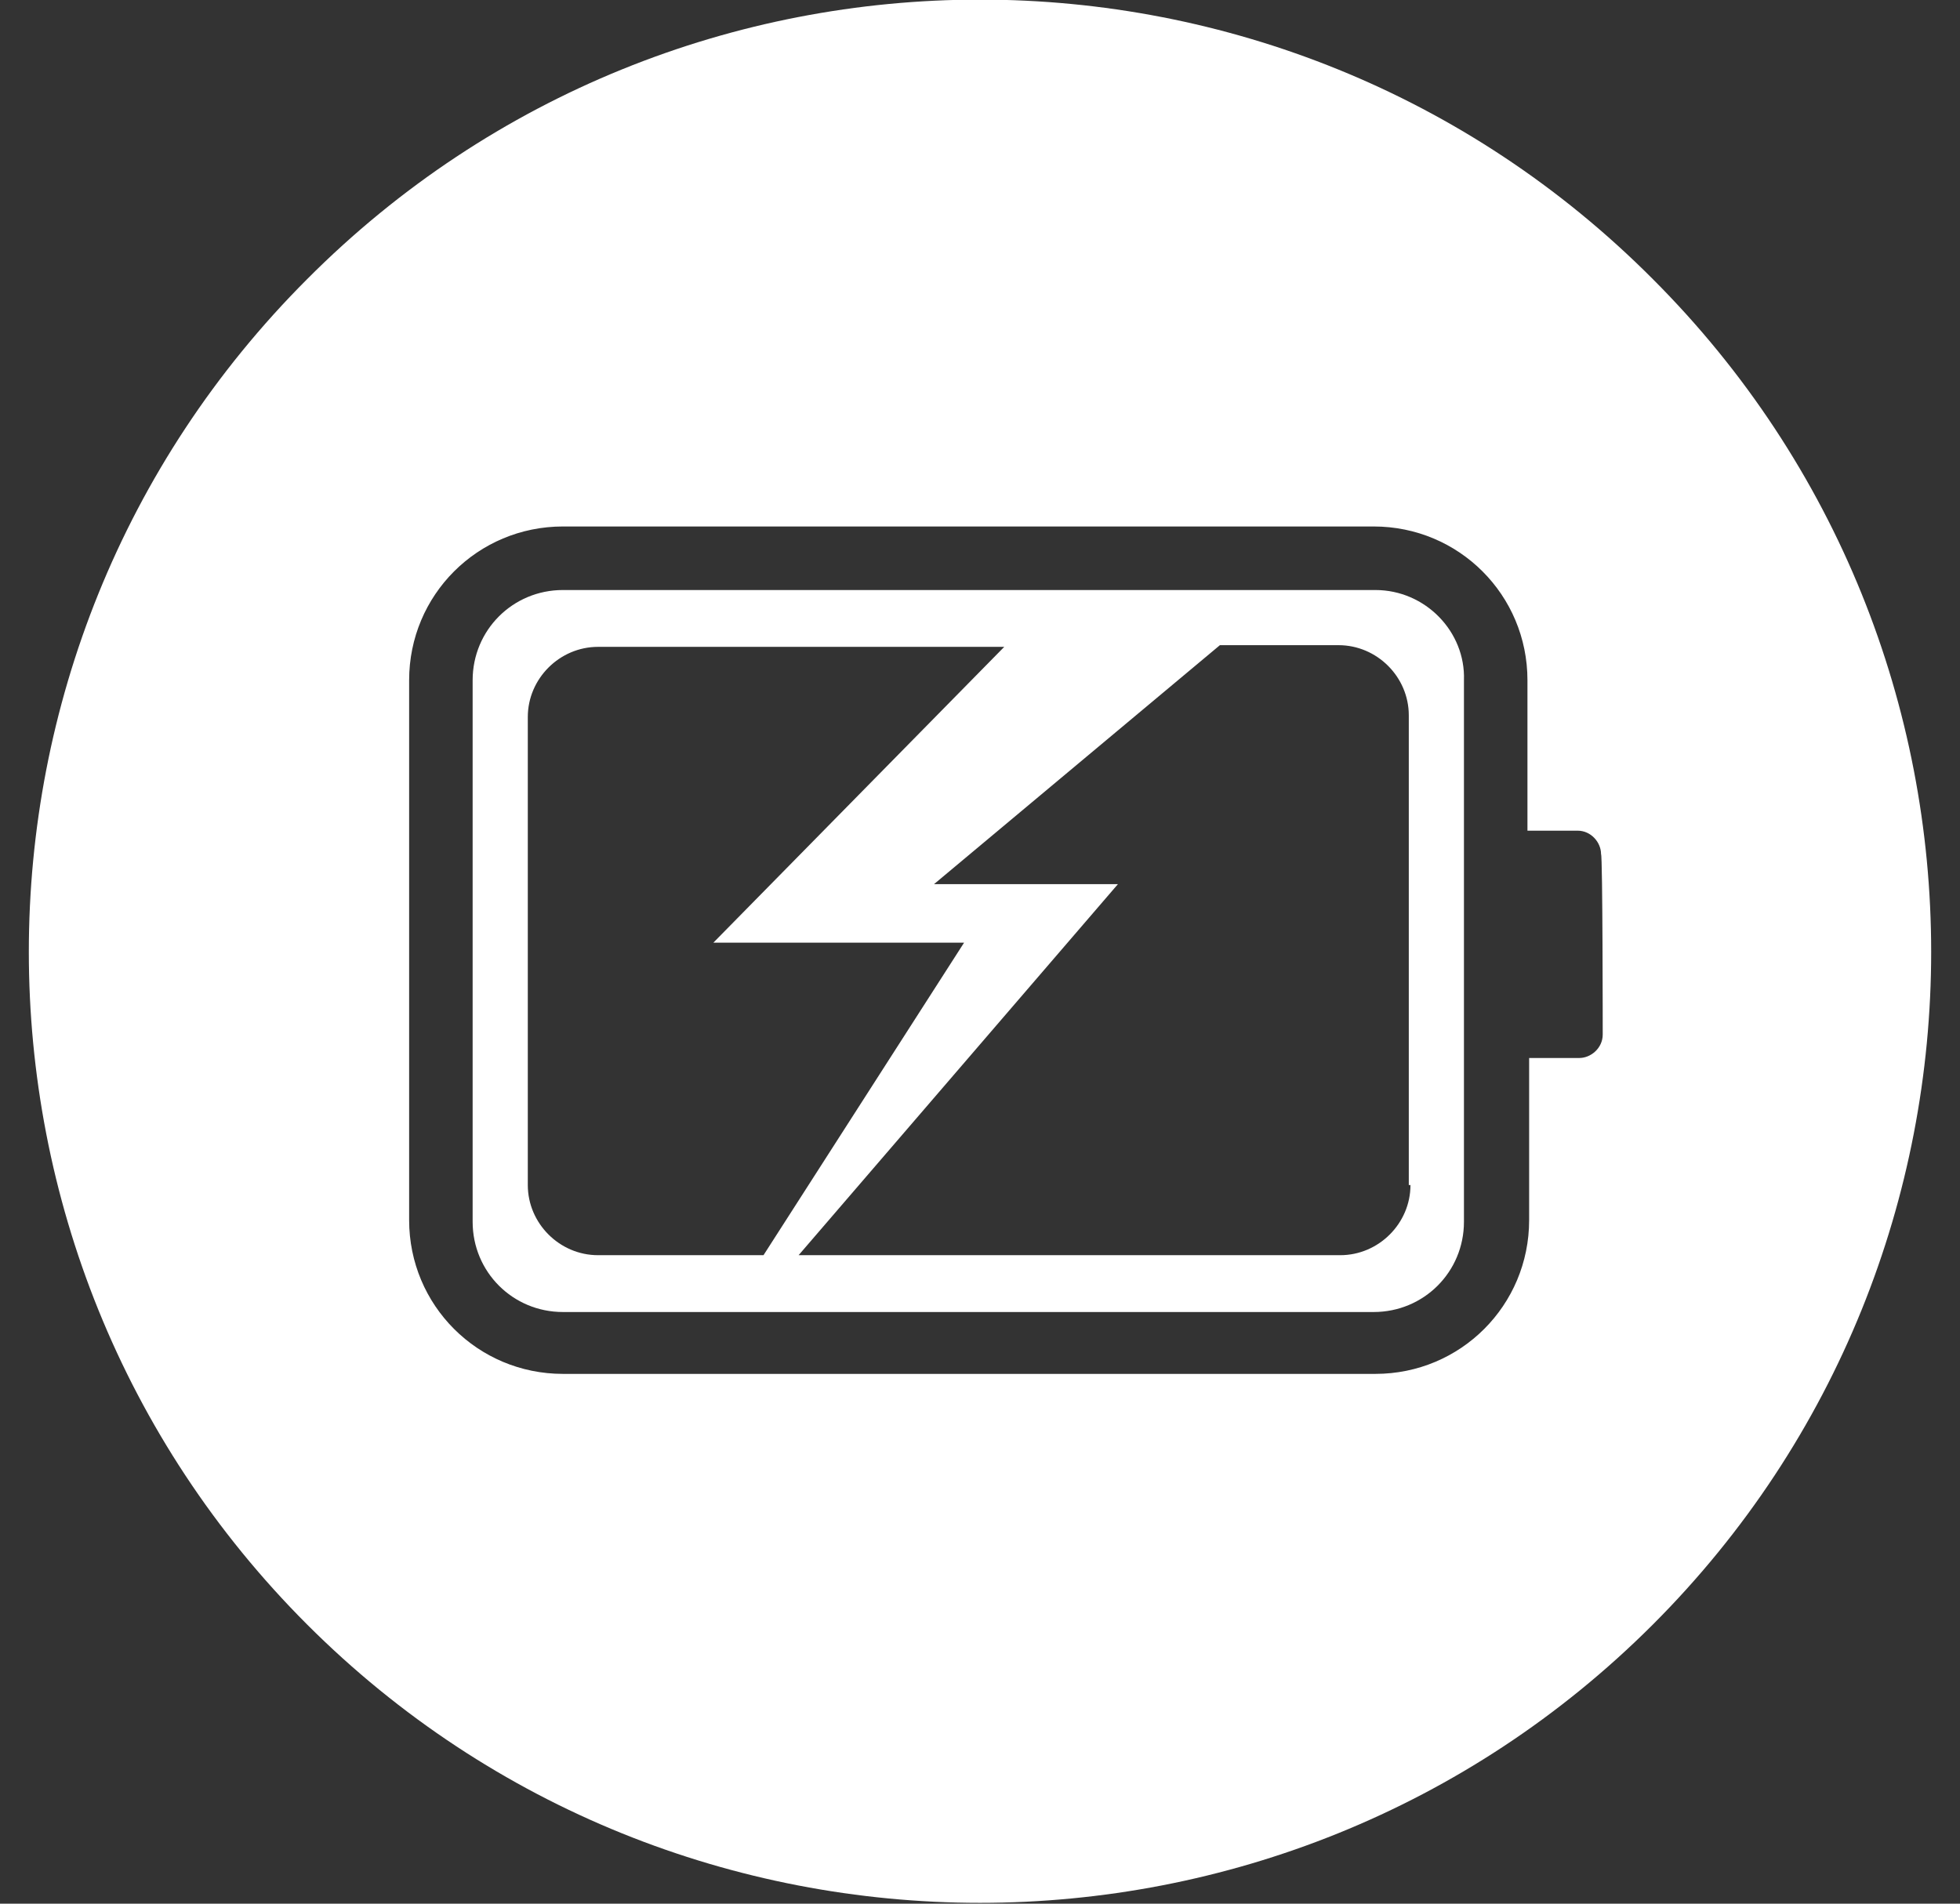
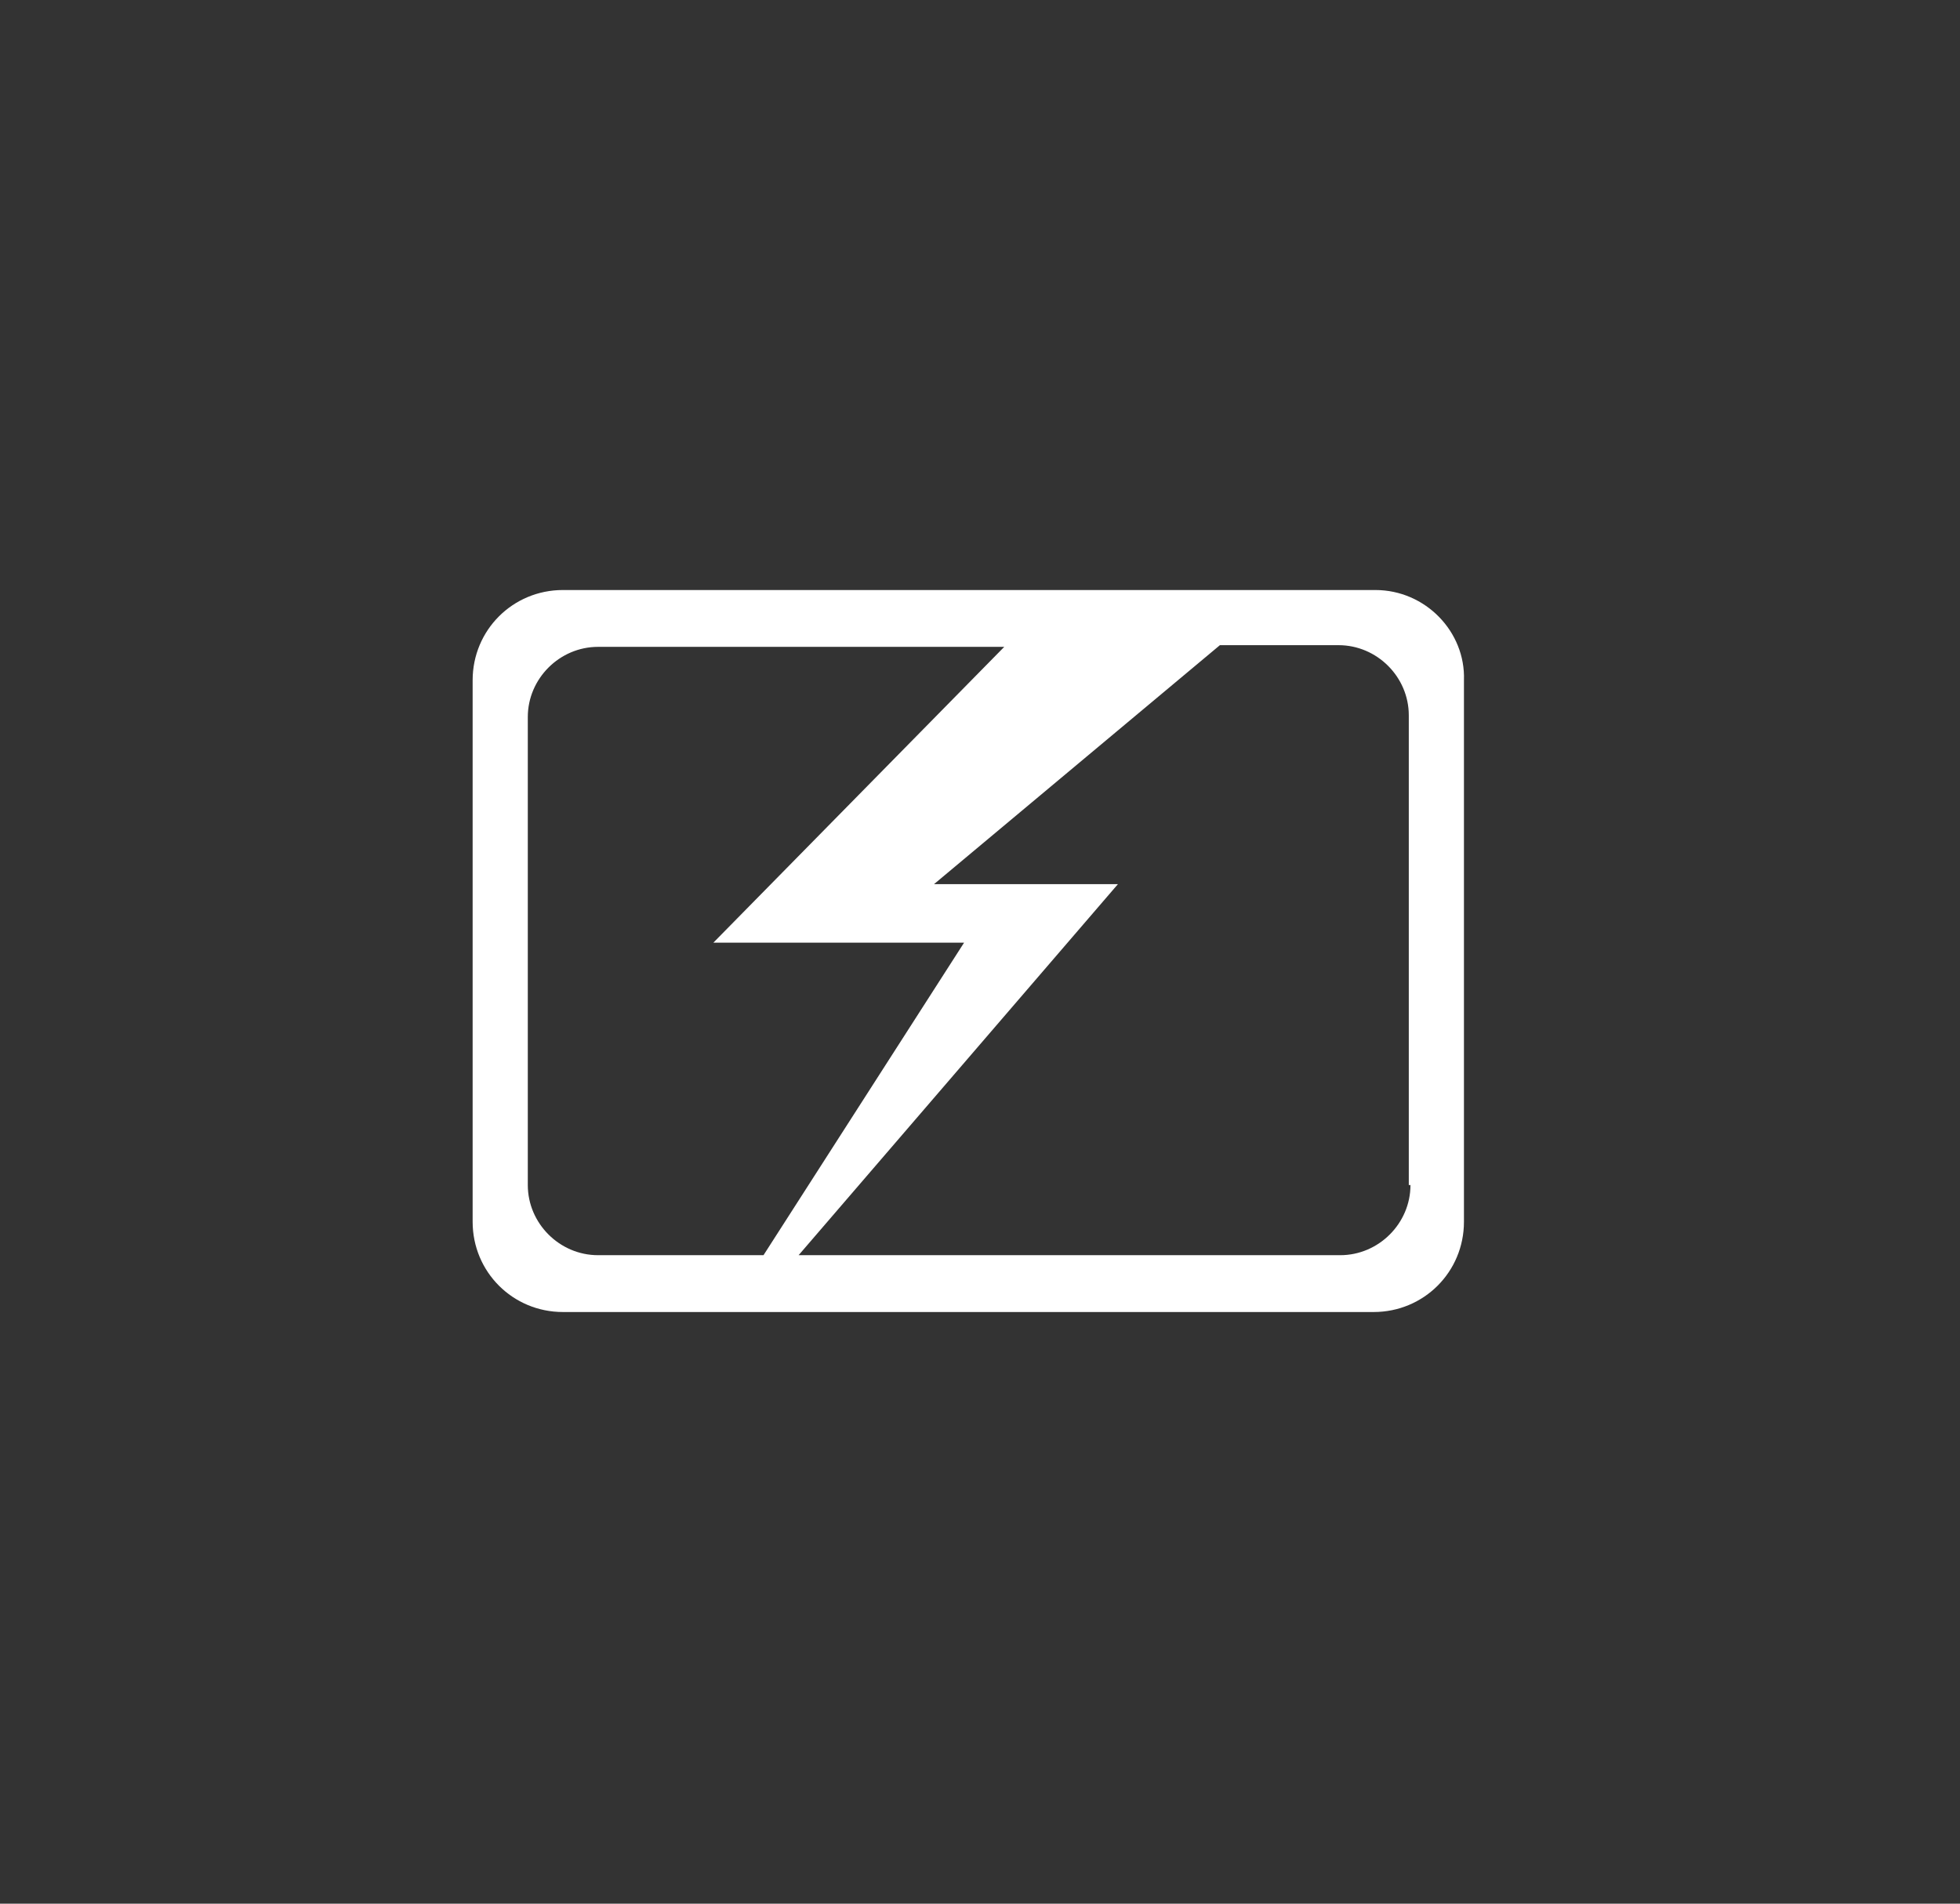
<svg xmlns="http://www.w3.org/2000/svg" width="35" height="34" viewBox="0 0 35 34" fill="none">
  <rect x="0" y="0" width="35" height="34" fill="#333333" stroke="none" />
  <g clip-path="url(#clip0_1232_704)">
-     <path d="M29.515 4.985C22.888 -1.671 12.112 -1.671 5.485 4.985C-1.142 11.612 -1.142 22.388 5.485 29.015C12.112 35.642 22.888 35.642 29.515 29.015C36.142 22.388 36.142 11.612 29.515 4.985ZM28.62 18.478C28.62 18.717 28.411 18.896 28.202 18.896H27.306V21.791C27.306 23.314 26.082 24.538 24.56 24.538H10.053C8.53 24.538 7.306 23.314 7.306 21.791V12.149C7.306 10.627 8.53 9.403 10.053 9.403H24.53C26.052 9.403 27.276 10.627 27.276 12.149V14.836H28.172C28.411 14.836 28.59 15.045 28.59 15.254C28.62 15.284 28.62 18.478 28.62 18.478Z" fill="white" />
    <path d="M24.56 10.538H10.052C9.157 10.538 8.44 11.254 8.44 12.149V21.821C8.44 22.717 9.157 23.433 10.052 23.433H24.53C25.425 23.433 26.142 22.717 26.142 21.821V12.149C26.172 11.284 25.455 10.538 24.56 10.538ZM10.679 22.418C9.993 22.418 9.425 21.851 9.425 21.165V12.806C9.425 12.12 9.993 11.553 10.679 11.553H17.933L12.739 16.836H17.216L13.634 22.418H10.679ZM25.187 21.165C25.187 21.851 24.619 22.418 23.933 22.418H14.261L19.963 15.791H16.679L21.784 11.523H23.903C24.59 11.523 25.157 12.09 25.157 12.776V21.165H25.187Z" fill="white" />
  </g>
  <defs>
    <clipPath id="clip0_1232_704">
      <rect width="34" height="34" fill="white" transform="translate(0.5)" />
    </clipPath>
  </defs>
</svg>